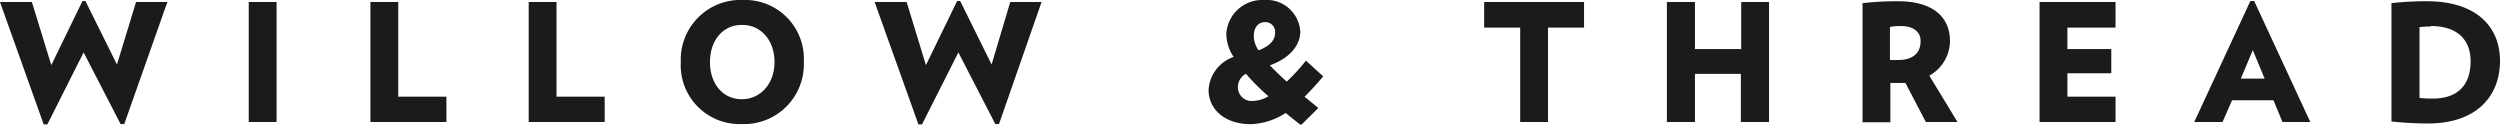
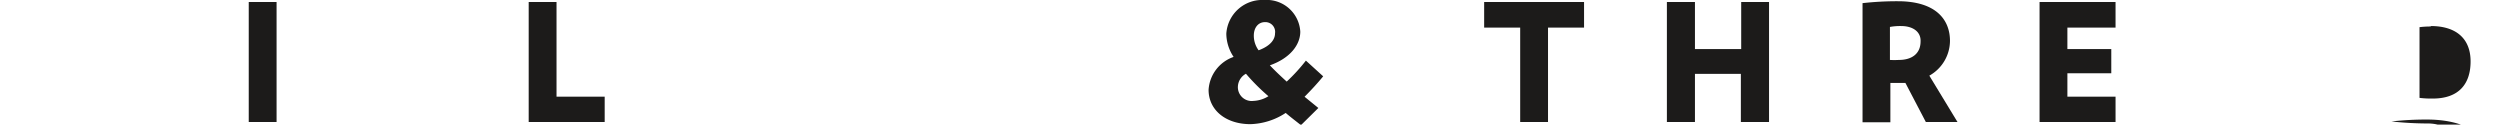
<svg xmlns="http://www.w3.org/2000/svg" id="Layer_1" data-name="Layer 1" viewBox="0 0 222.72 11.1">
  <defs>
    <style>.cls-1{fill:#1c1b1a;}</style>
  </defs>
  <title>WT-logo</title>
-   <path class="cls-1" d="M11.07,11.05l-.33,0L7.45,4.67,4.22,11.08l-.33,0L0,.18H2.84L4.57,5.8,7.35.09h.26l2.81,5.66L12.12.18h2.79Z" />
  <path class="cls-1" d="M22.16,10.87V.18h2.48V10.87Z" />
-   <path class="cls-1" d="M33,10.87V.18h2.48V8.61h4.29v2.26Z" />
  <path class="cls-1" d="M47.1,10.87V.18h2.48V8.61h4.29v2.26Z" />
-   <path class="cls-1" d="M66.08,11.05a5.24,5.24,0,0,1-5.43-5.52A5.32,5.32,0,0,1,66.18,0a5.24,5.24,0,0,1,5.43,5.53A5.32,5.32,0,0,1,66.08,11.05Zm0-8.83c-1.69,0-2.83,1.39-2.83,3.31s1.14,3.31,2.83,3.31S69,7.44,69,5.53,67.82,2.22,66.12,2.22Z" />
-   <path class="cls-1" d="M89,11.05l-.33,0L85.38,4.67l-3.24,6.41-.32,0L77.92.18h2.85L82.49,5.8,85.27.09h.27l2.8,5.66L90,.18h2.79Z" />
  <path class="cls-1" d="M137.91,2.46v8.41h-2.48V2.46h-3.21V.18h8.9V2.46Z" />
  <path class="cls-1" d="M155.09,10.87V6.58H151v4.29H148.5V.18H151V4.37h4.12V.18h2.48V10.87Z" />
  <path class="cls-1" d="M171.57,10.87l-1.82-3.48h-.42c-.37,0-.57,0-.92,0v3.5h-2.48V.28a27.78,27.78,0,0,1,3.15-.17c3.33,0,4.64,1.59,4.64,3.54a3.58,3.58,0,0,1-1.84,3.09l2.51,4.13Zm-2.2-8.55a5,5,0,0,0-1,.08V5.34a7.29,7.29,0,0,0,.79,0c1.18,0,1.94-.57,1.94-1.65C171.14,2.85,170.44,2.32,169.37,2.32Z" />
  <path class="cls-1" d="M181.7,10.87V.18h6.77V2.46h-4.29V4.37h3.91V6.53h-3.91V8.61h4.29v2.26Z" />
-   <path class="cls-1" d="M203.34,10.87l-.8-1.94h-3.69L198,10.87h-2.52l5-10.78h.34l5,10.78Zm-2.64-6.4L199.63,7h2.12Z" />
-   <path class="cls-1" d="M216.31,11a30.51,30.51,0,0,1-3.26-.18V.28a27.75,27.75,0,0,1,3.16-.17c4.44,0,6.51,2.3,6.51,5.32S220.75,11,216.31,11Zm.24-8.64a8.12,8.12,0,0,0-1,.06v6.3a8.52,8.52,0,0,0,1.18.06c2.33,0,3.37-1.31,3.37-3.31S218.85,2.32,216.55,2.32Z" />
+   <path class="cls-1" d="M216.31,11a30.51,30.51,0,0,1-3.26-.18a27.75,27.75,0,0,1,3.16-.17c4.44,0,6.51,2.3,6.51,5.32S220.75,11,216.31,11Zm.24-8.64a8.12,8.12,0,0,0-1,.06v6.3a8.52,8.52,0,0,0,1.18.06c2.33,0,3.37-1.31,3.37-3.31S218.85,2.32,216.55,2.32Z" />
  <path class="cls-1" d="M113.13,5.82c1.82-.64,2.71-1.84,2.71-3A3,3,0,0,0,112.63,0a3.21,3.21,0,0,0-3.38,3,3.77,3.77,0,0,0,.65,2.07A3.32,3.32,0,0,0,107.67,8c0,1.82,1.55,3.06,3.72,3.06a6,6,0,0,0,3.15-1c.44.38.91.73,1.36,1.09l1.55-1.53-1.23-1c.57-.57,1.17-1.22,1.66-1.82L116.34,5.4a15.79,15.79,0,0,1-1.71,1.87c-.57-.52-1.08-1-1.5-1.45Zm-.21,2.8a2.75,2.75,0,0,1-1.26.37,1.23,1.23,0,0,1-1.38-1.26A1.36,1.36,0,0,1,111,6.57c.57.67,1.24,1.35,2,2Zm-.83-4.19a2.2,2.2,0,0,1-.39-1.26c0-.7.39-1.2,1-1.2a.87.87,0,0,1,.89,1c0,.49-.33,1.09-1.46,1.51Z" />
</svg>